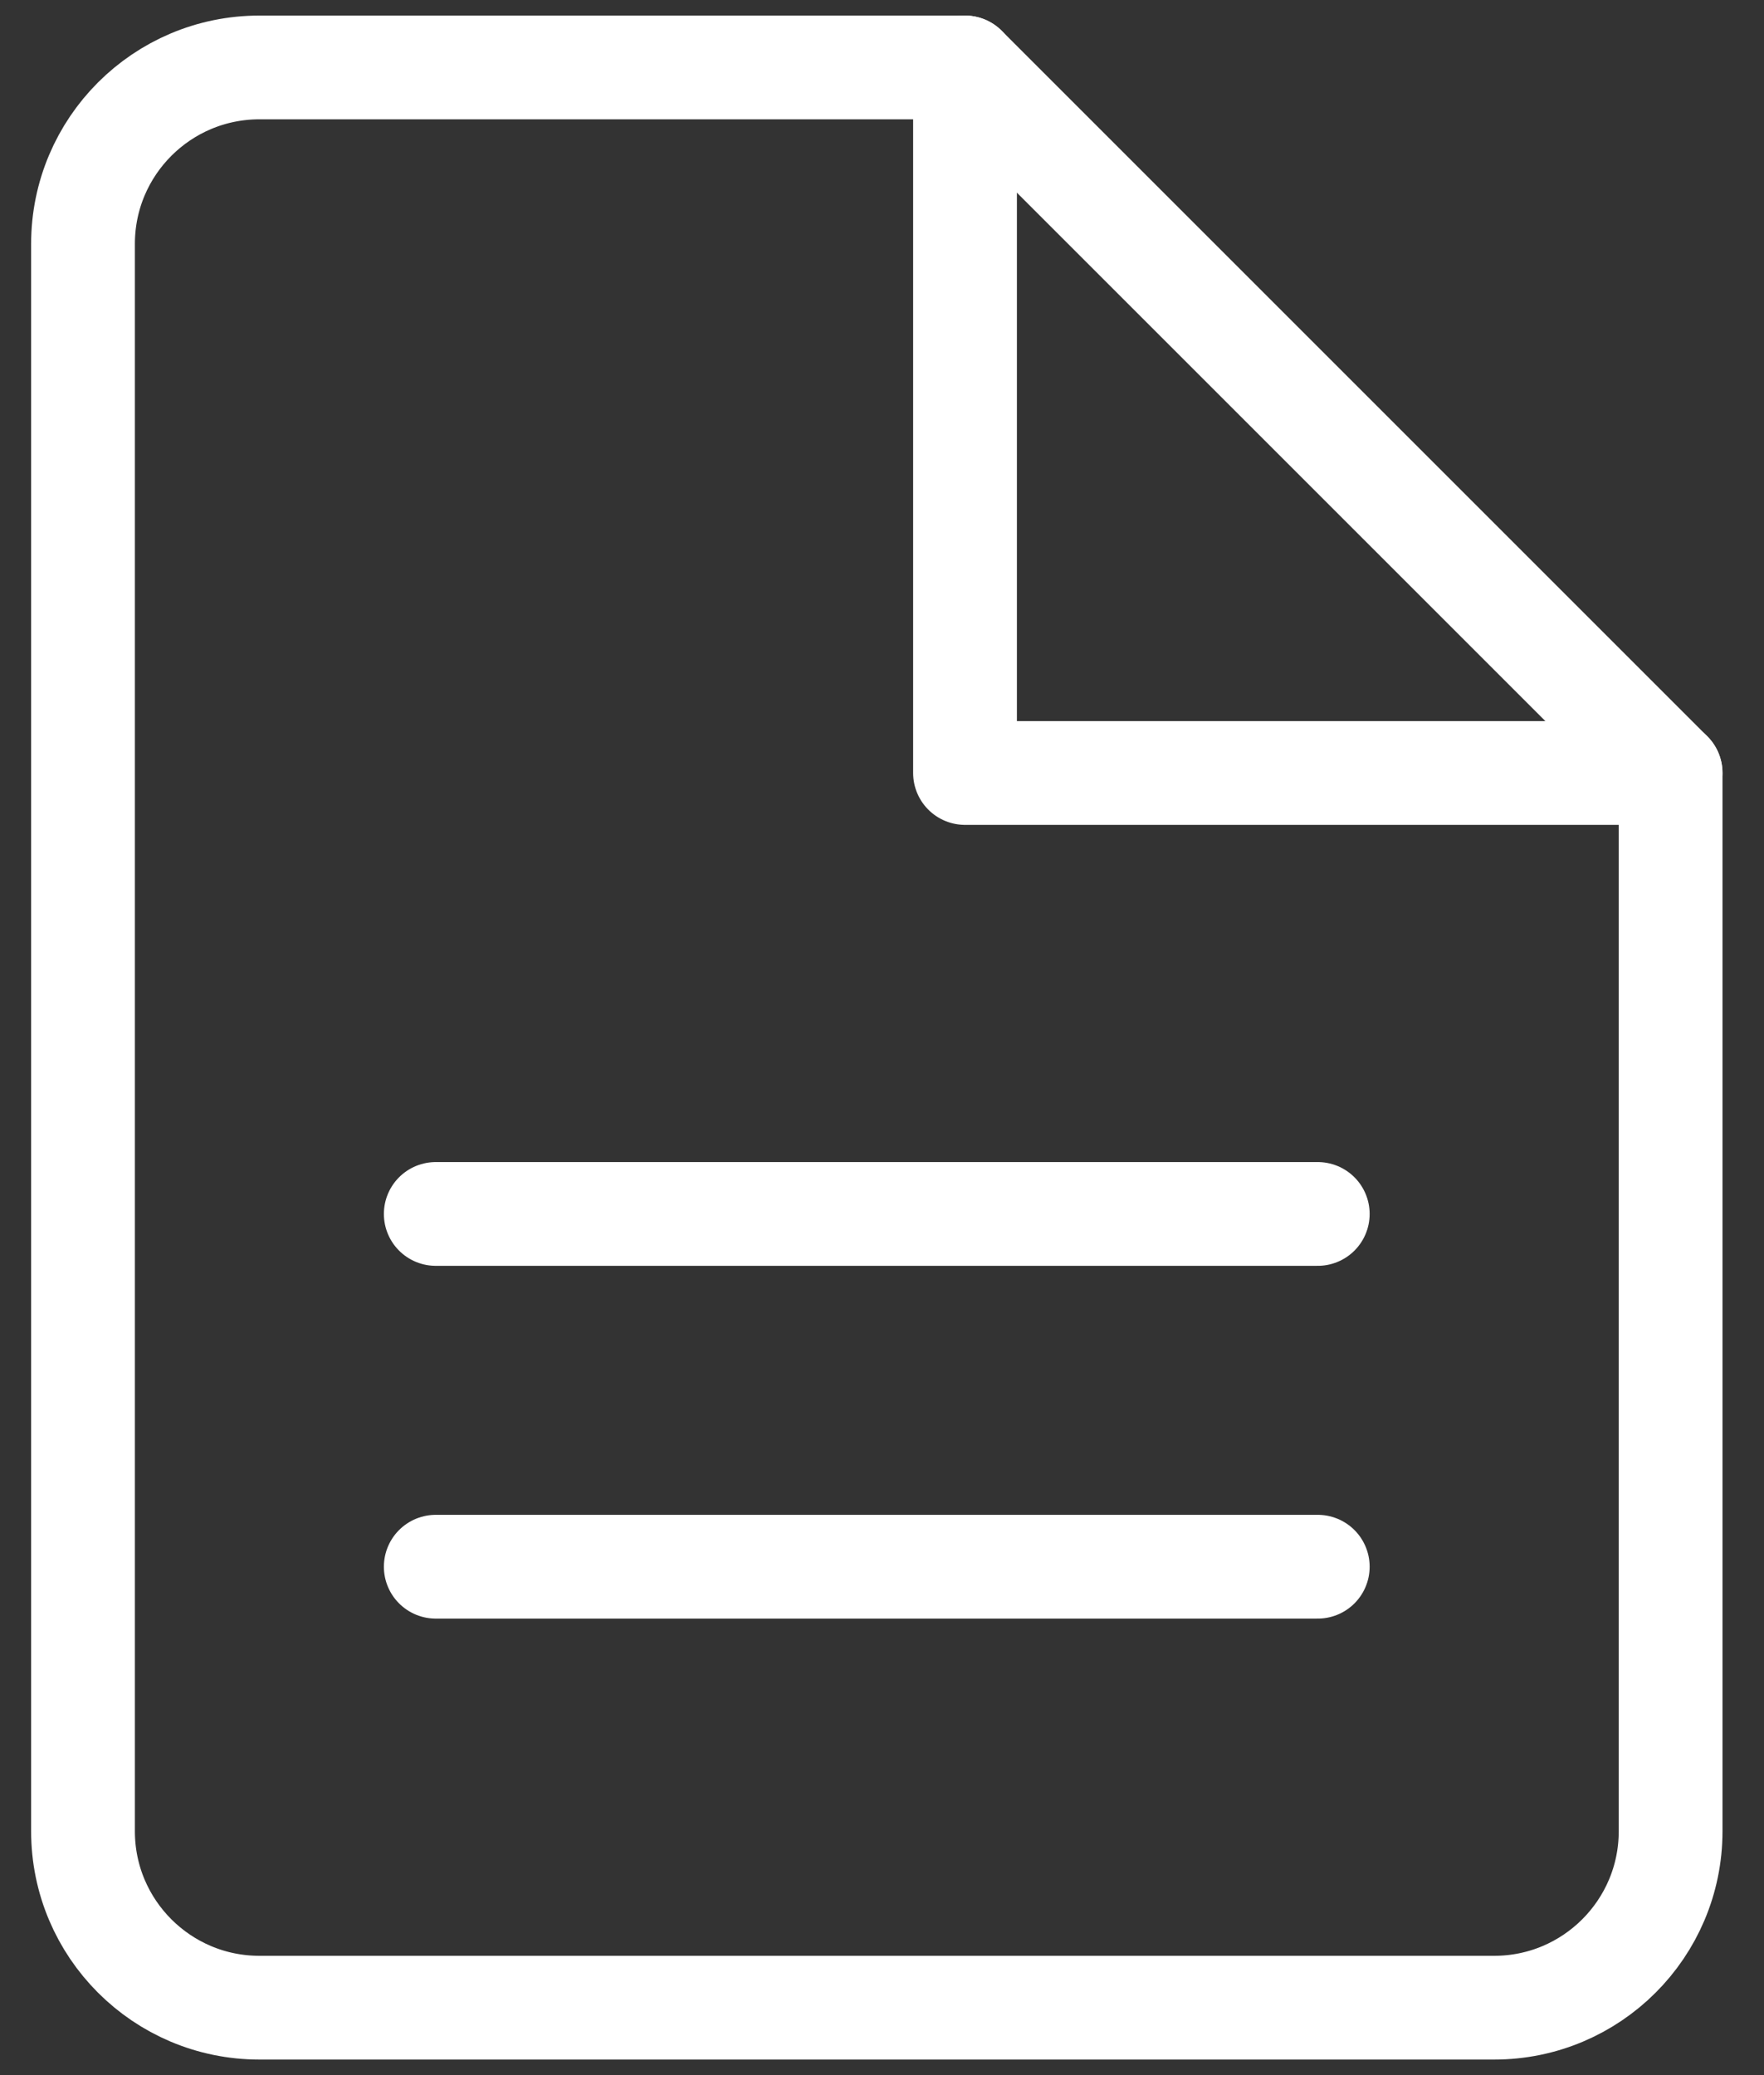
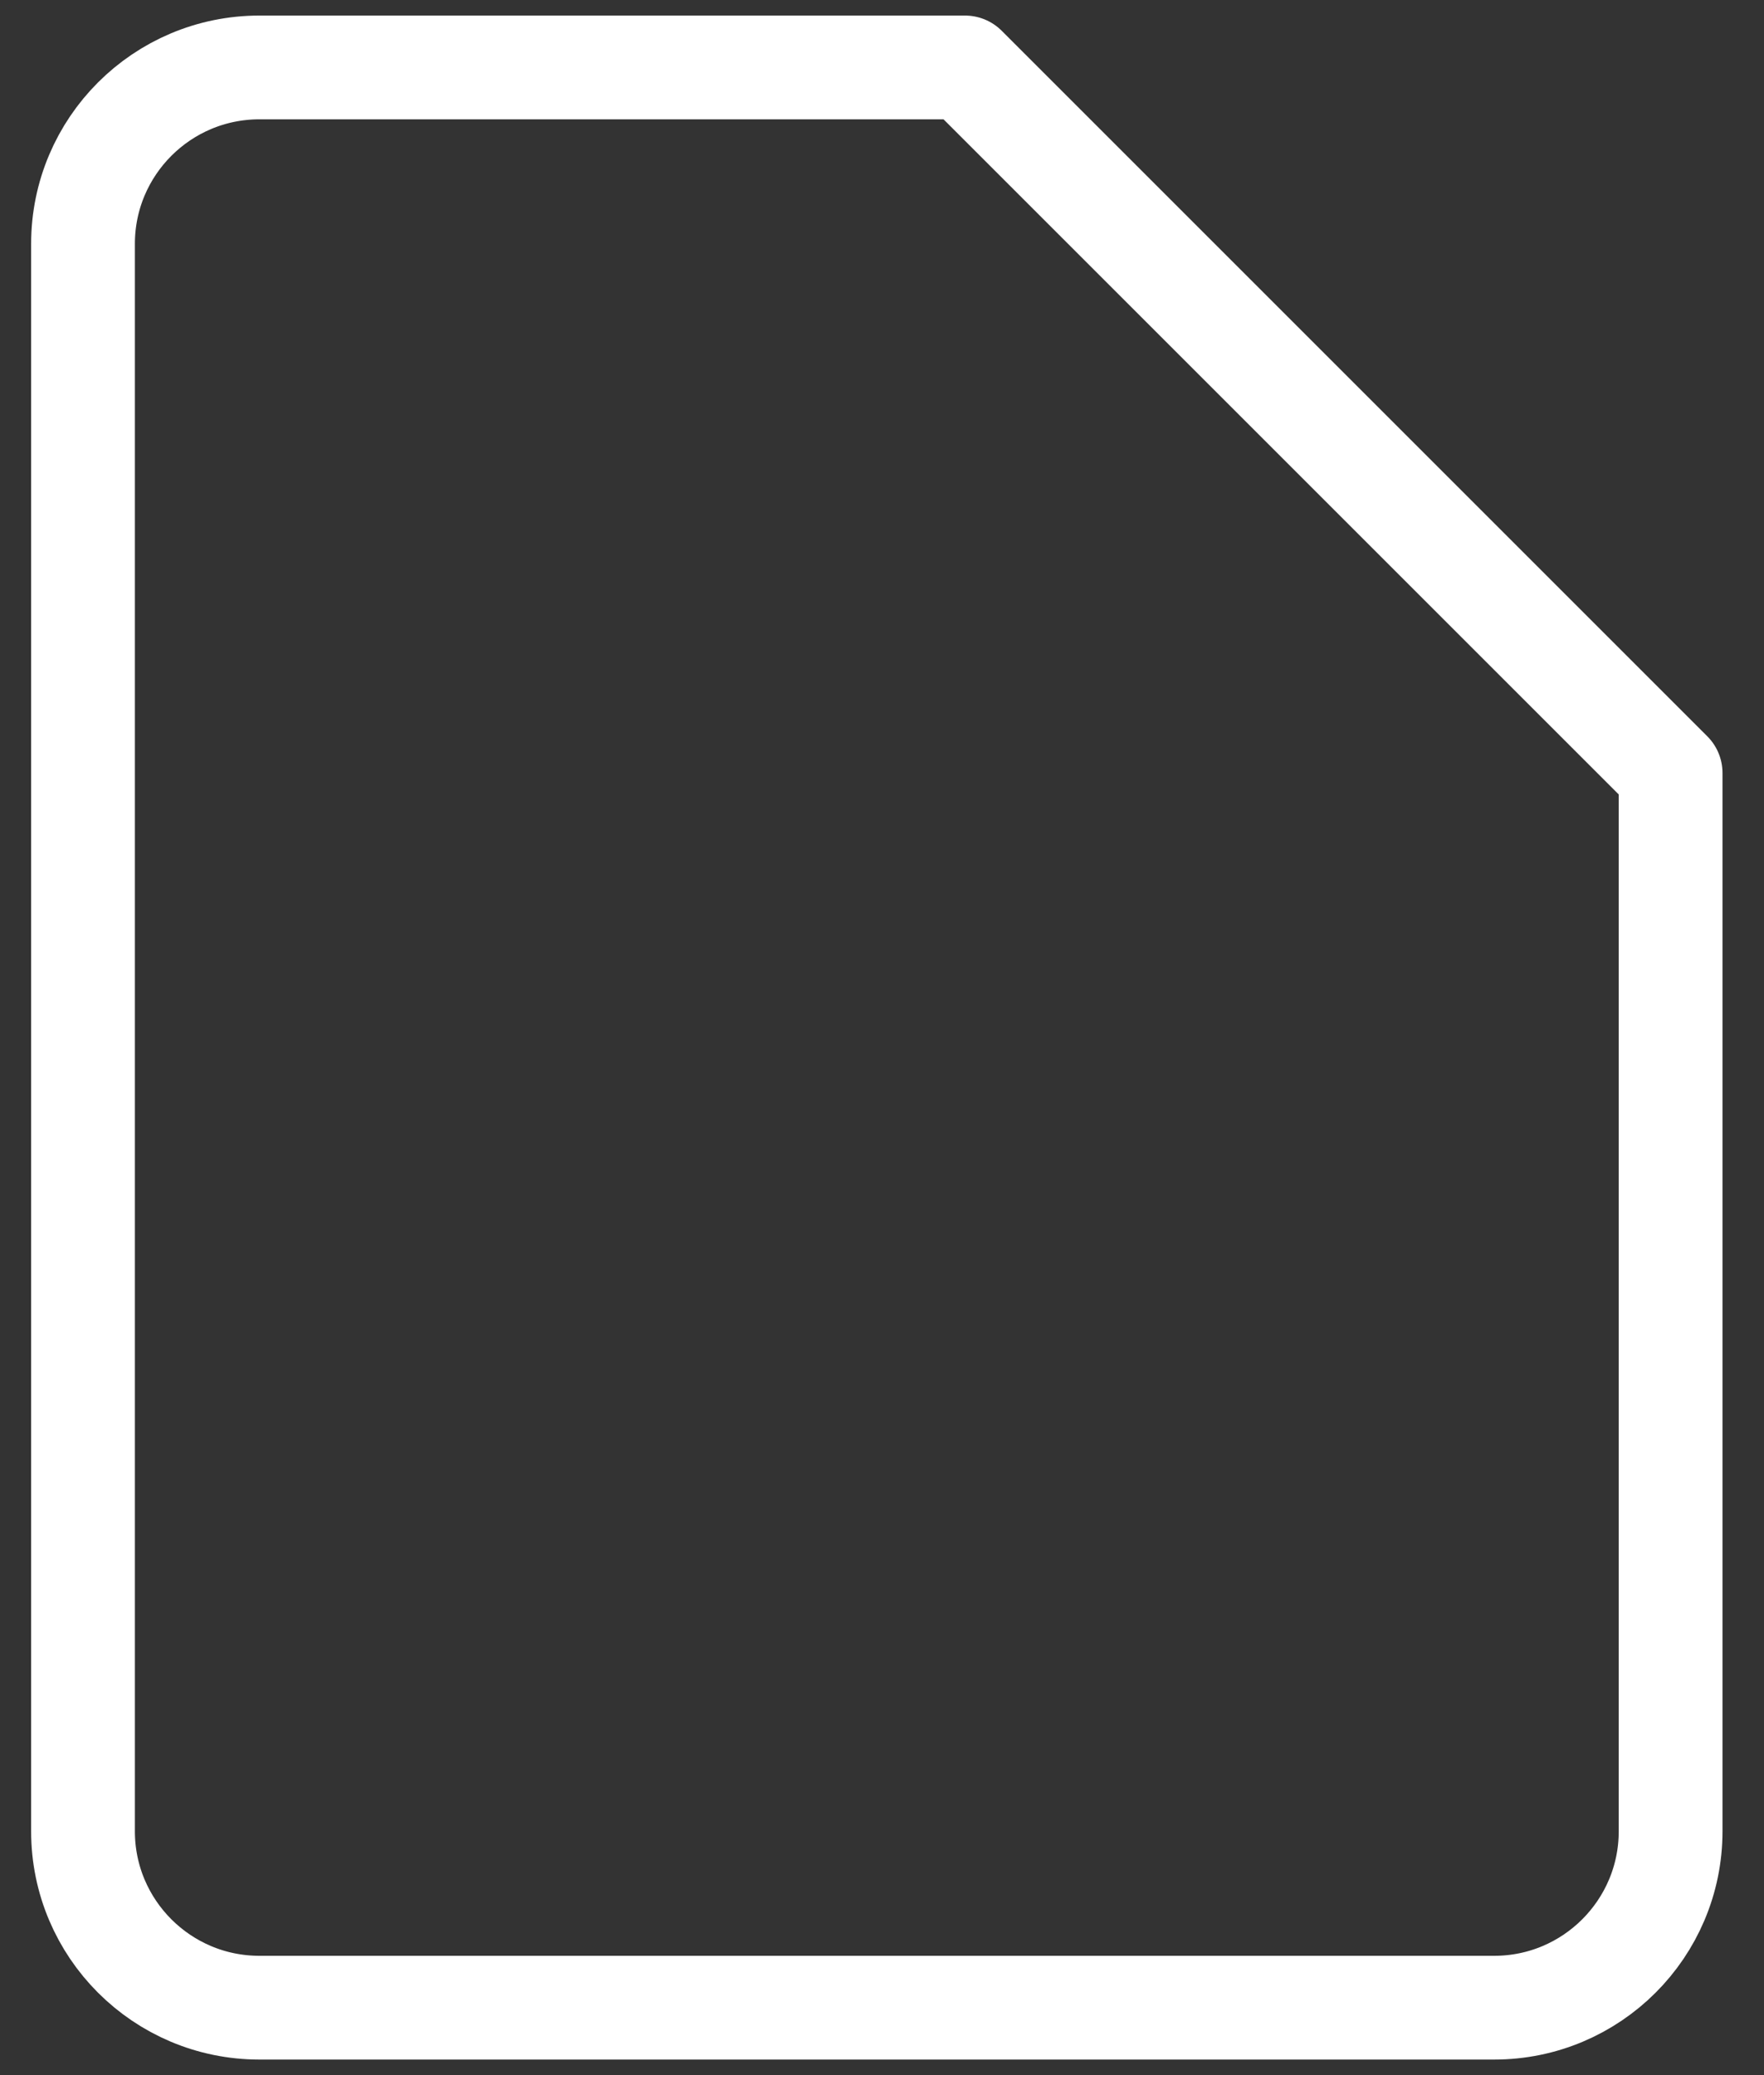
<svg xmlns="http://www.w3.org/2000/svg" width="34" height="40" viewBox="0 0 34 40" fill="none">
  <rect x="0" y="0" width="34" height="40" fill="#333333" stroke="none" />
-   <path d="M32.2 14.9H18.6V1.3" stroke="white" stroke-width="2" stroke-linecap="round" stroke-linejoin="round" />
-   <path d="M8.399 23.4H25.399" stroke="white" stroke-width="2" stroke-linecap="round" stroke-linejoin="round" />
-   <path d="M8.399 30.2H25.399" stroke="white" stroke-width="2" stroke-linecap="round" stroke-linejoin="round" />
  <path fill-rule="evenodd" clip-rule="evenodd" d="M28.8 38.7H5C3.123 38.7 1.6 37.177 1.6 35.3V4.7C1.6 2.823 3.123 1.3 5 1.3H18.6L32.2 14.9V35.3C32.2 37.177 30.676 38.7 28.8 38.7Z" stroke="white" stroke-width="2" stroke-linecap="round" stroke-linejoin="round" />
</svg>